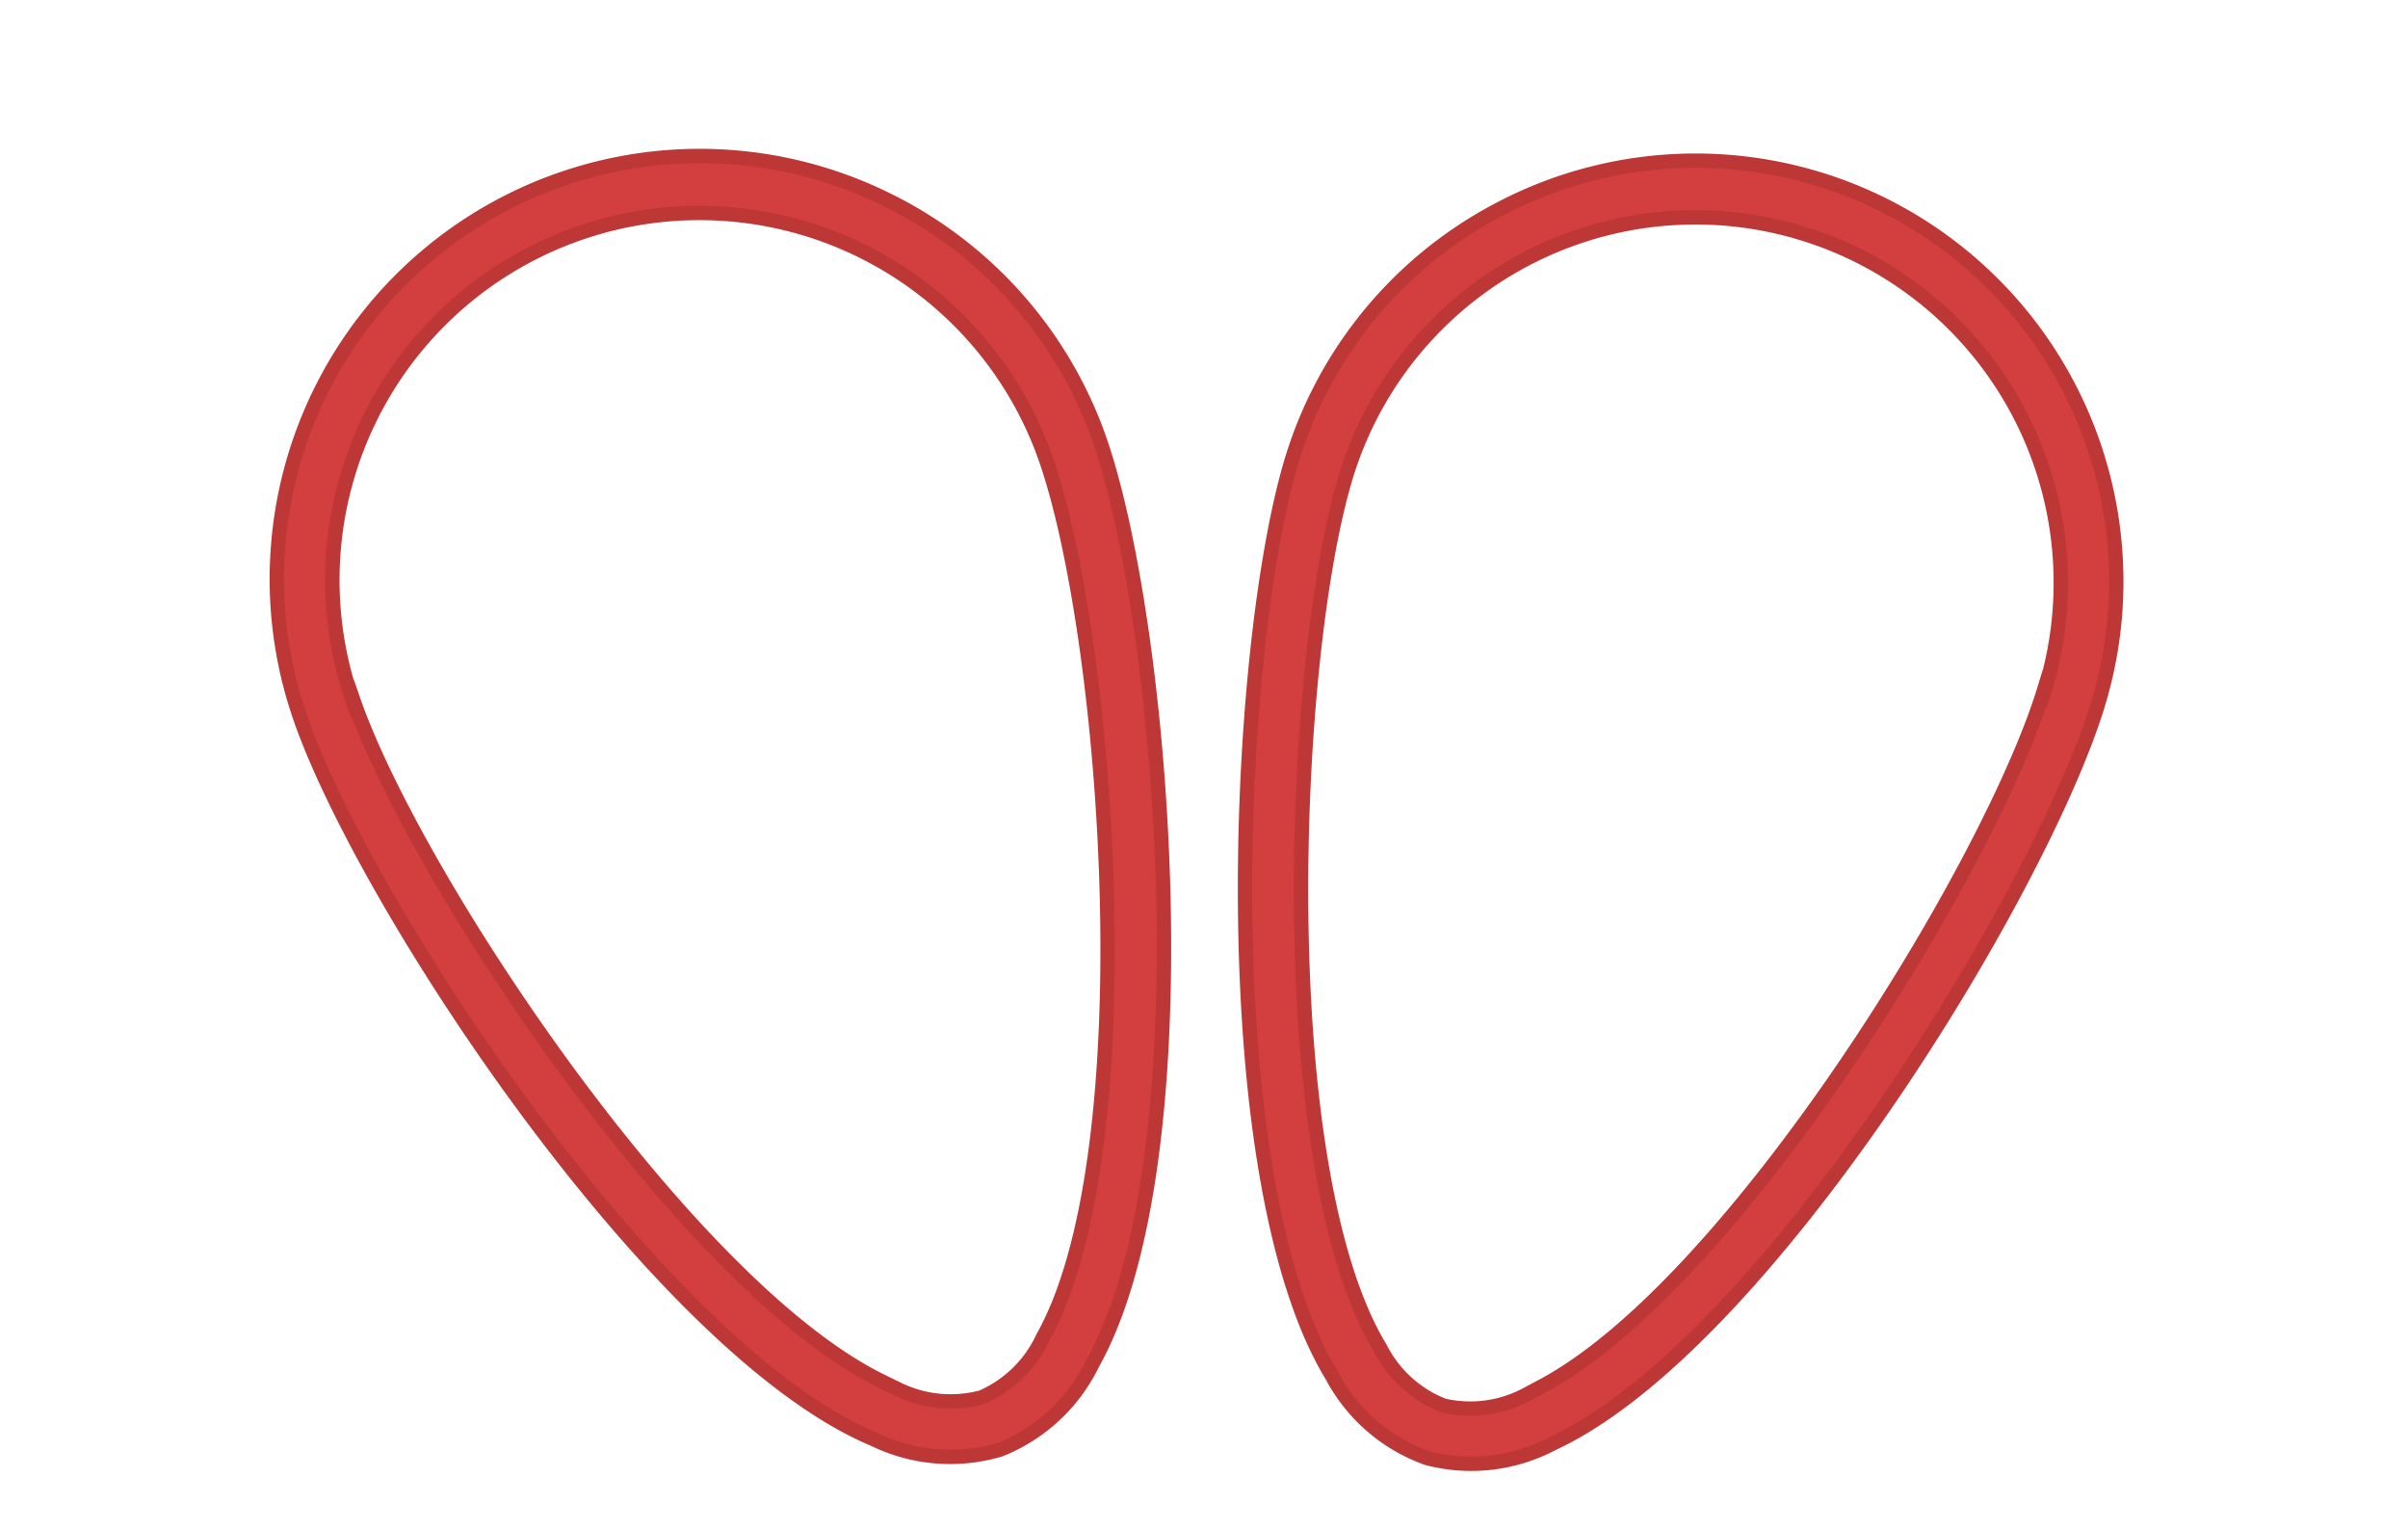
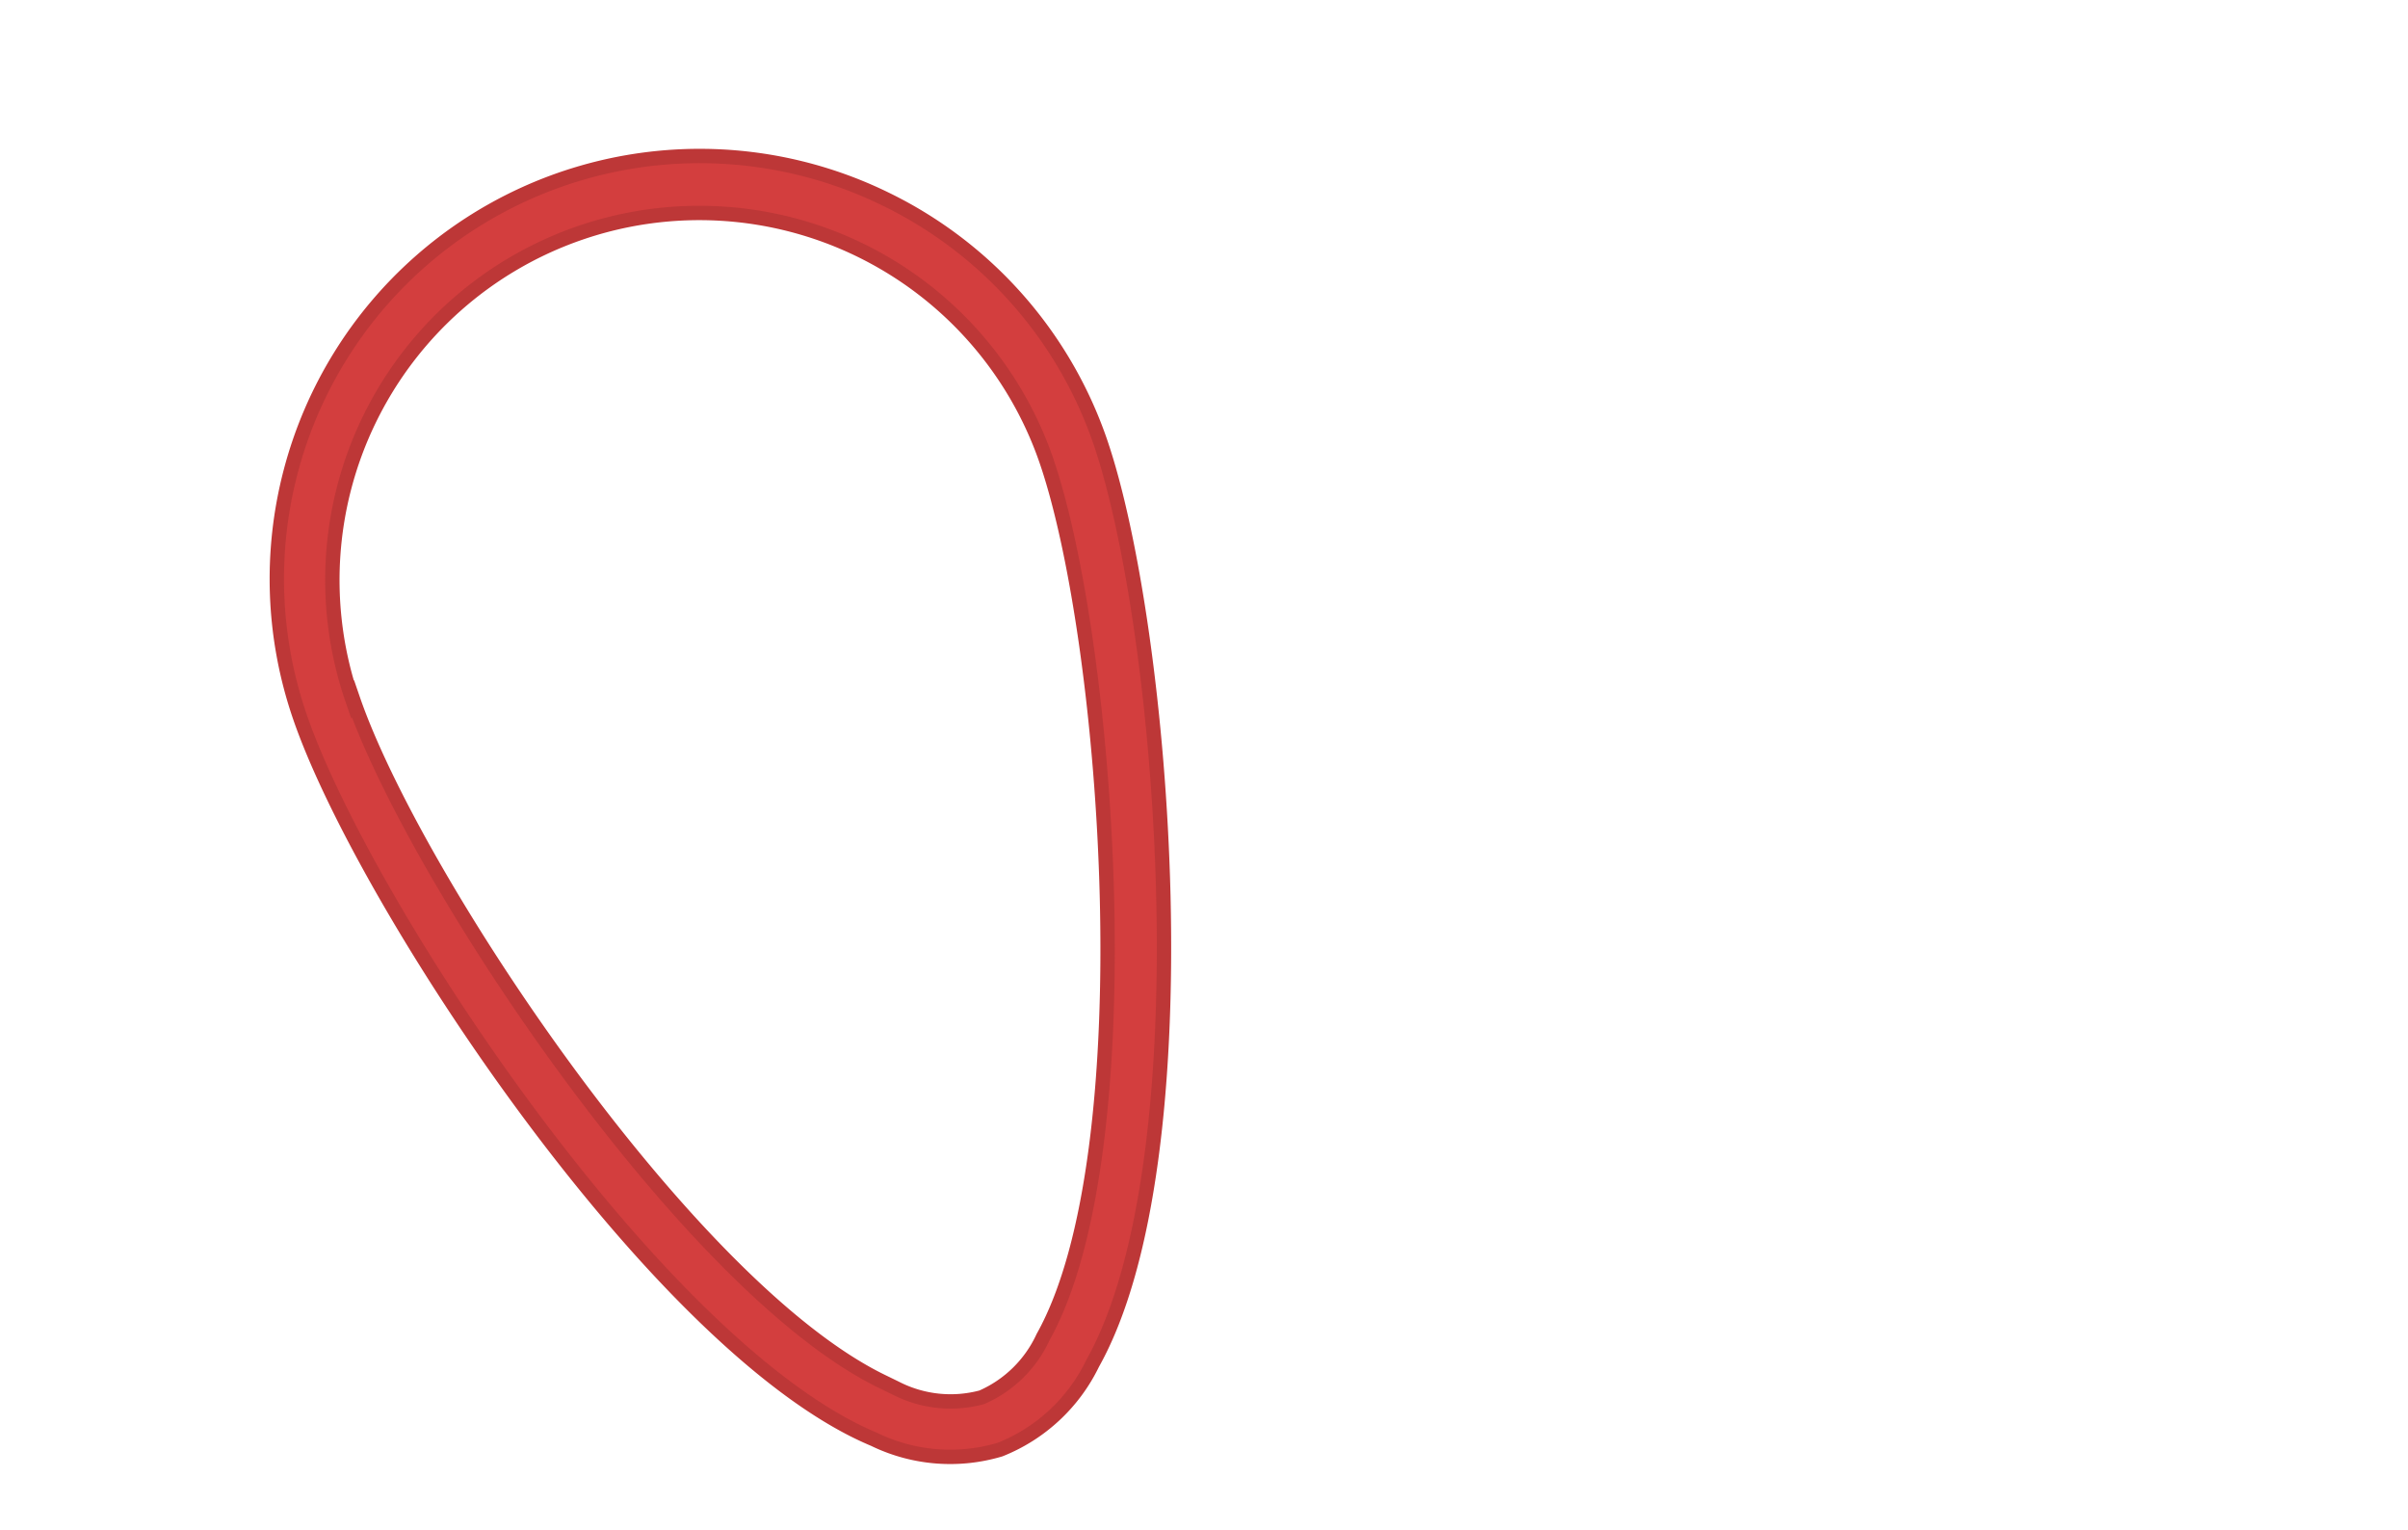
<svg xmlns="http://www.w3.org/2000/svg" width="41.931" height="26.635" viewBox="0 0 41.931 26.635">
  <g id="noun-chicken-legs-5453903_1_" data-name="noun-chicken-legs-5453903 (1)" transform="matrix(-0.656, 0.755, -0.755, -0.656, 46.67, 29.047)">
-     <path id="Path_1494" data-name="Path 1494" d="M7.333,19.405a7.319,7.319,0,0,0,5.186-2.138h0c2.43-2.43,7.12-10.376,6.887-14.42A3.018,3.018,0,0,0,18.614.805a3.018,3.018,0,0,0-2.041-.8C12.524-.225,4.582,4.465,2.147,6.9A7.324,7.324,0,0,0,7.333,19.405ZM2.837,7.581C5.141,5.272,12.5.971,16.256.971h.272a2.08,2.08,0,0,1,1.409.51,2.09,2.09,0,0,1,.5,1.4c.209,3.66-4.243,11.314-6.6,13.677A6.358,6.358,0,1,1,2.837,7.566Z" transform="translate(-5.548 11.446) rotate(21)" fill="#d33e3e" stroke="#bd3737" stroke-width="0.25" />
    <path id="Path_1495" data-name="Path 1495" d="M12.134,19.5a7.35,7.35,0,0,1-5.209-2.149h0C4.485,14.91-.226,6.924.008,2.861A3.034,3.034,0,0,1,.8.809a3.03,3.03,0,0,1,2.05-.8C6.921-.226,14.9,4.487,17.342,6.934A7.361,7.361,0,0,1,12.134,19.5ZM16.649,7.618C14.336,5.3,6.94.975,3.172.975H2.9a2.089,2.089,0,0,0-1.416.513,2.1,2.1,0,0,0-.5,1.407c-.21,3.678,4.262,11.37,6.634,13.744A6.387,6.387,0,1,0,16.649,7.6Z" transform="matrix(0.259, 0.966, -0.966, 0.259, 16.882, 23.598)" fill="#d33e3e" stroke="#bd3737" stroke-width="0.25" />
  </g>
</svg>